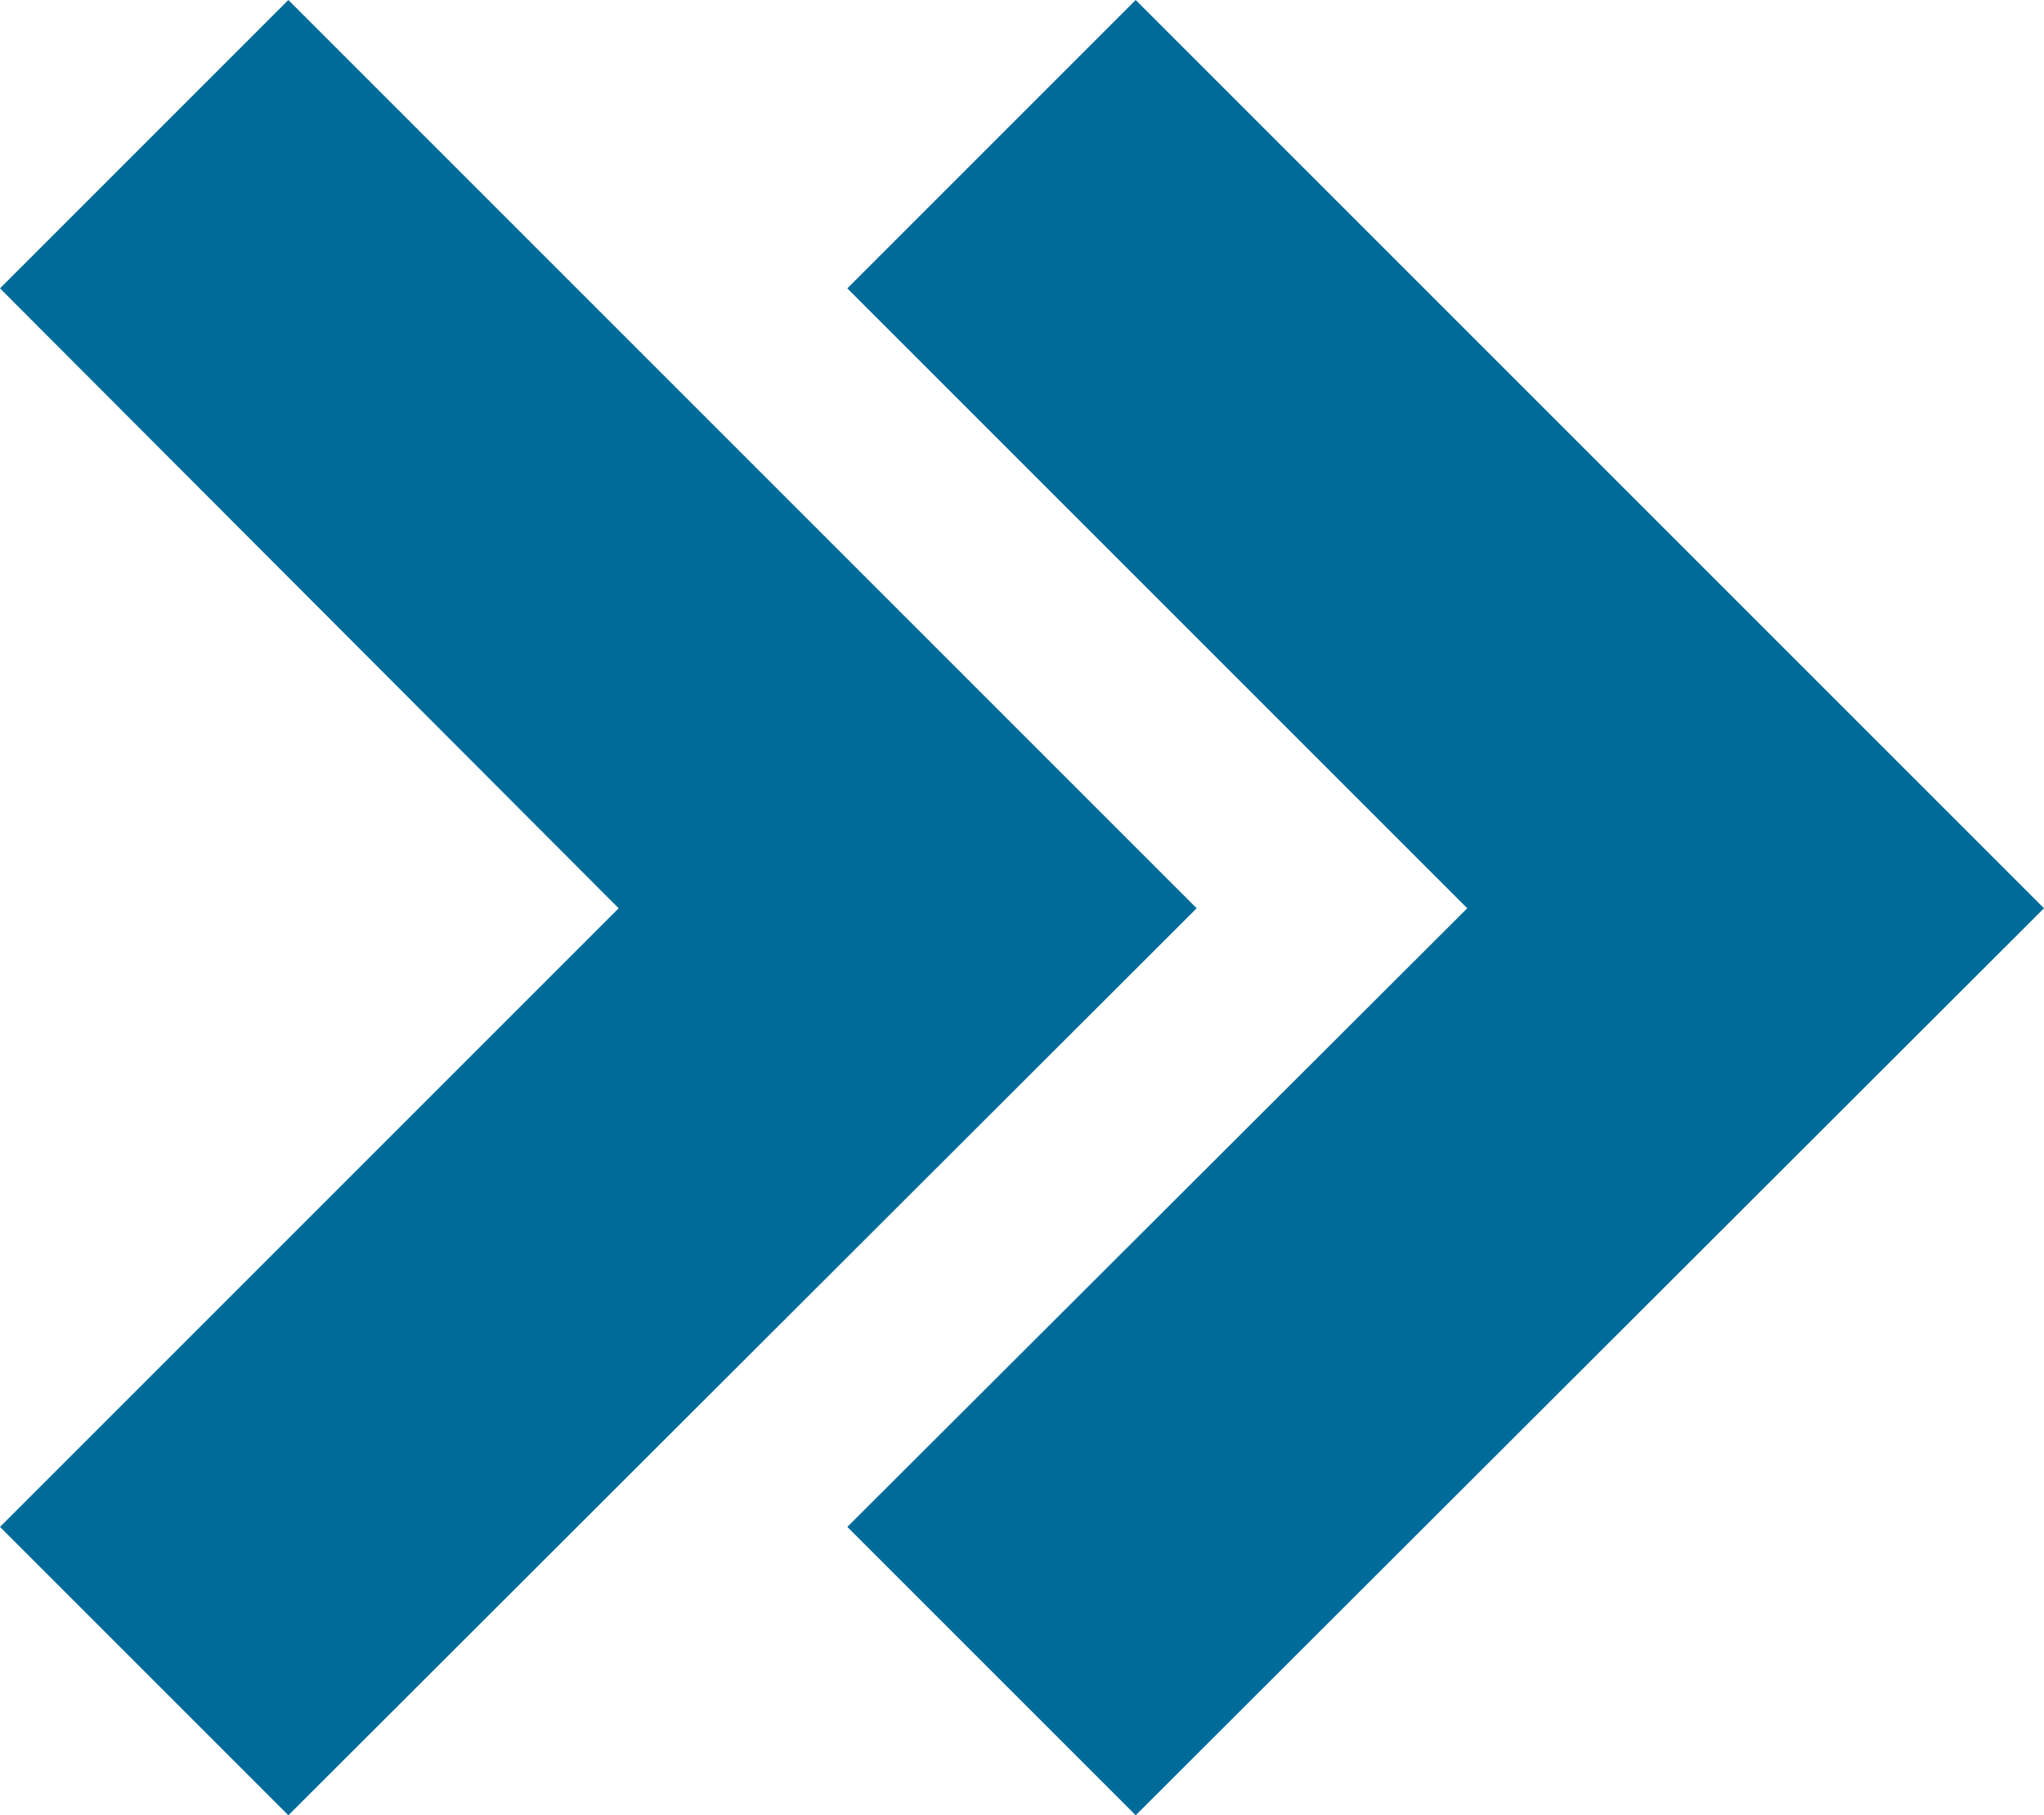
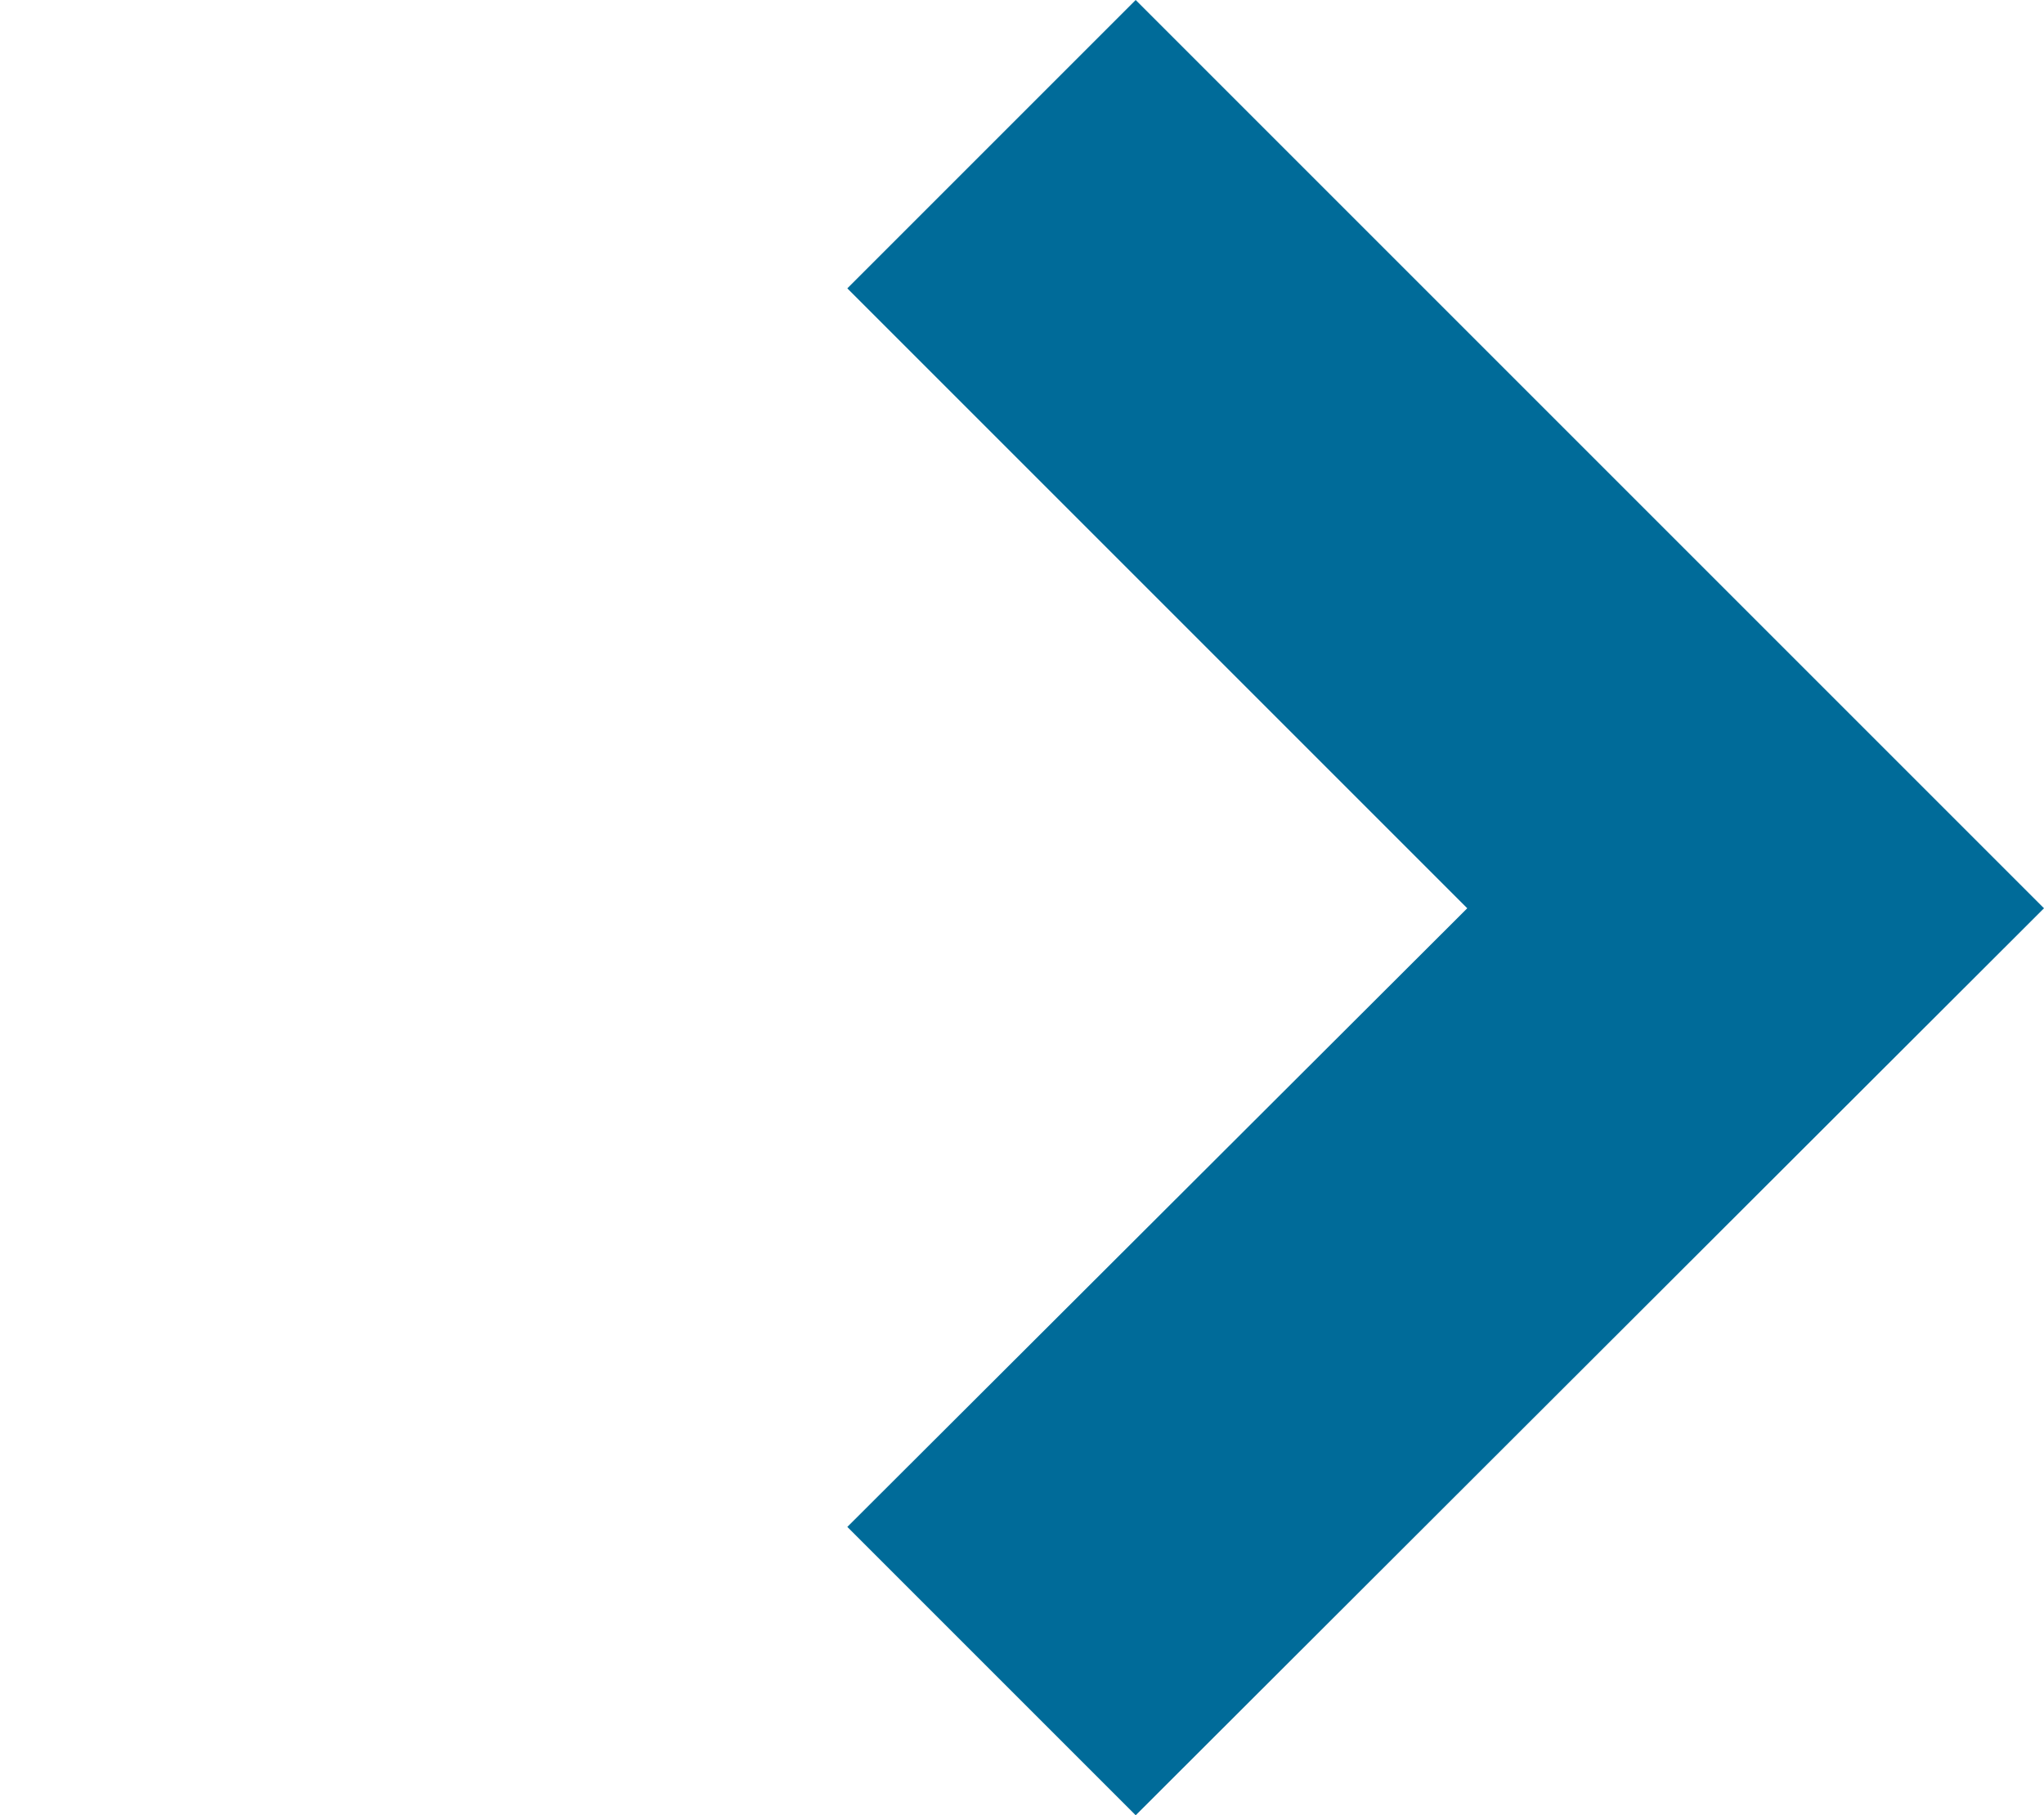
<svg xmlns="http://www.w3.org/2000/svg" id="Warstwa_2" viewBox="0 0 16.09 14.29">
  <defs>
    <style>.cls-1{fill:#006b99;fill-rule:evenodd;stroke-width:0px;}</style>
  </defs>
  <g id="Warstwa_1-2">
-     <polygon class="cls-1" points="2.27 14.29 0 12.02 4.87 7.15 0 2.27 2.27 0 9.42 7.15 2.27 14.29 2.27 14.29" />
    <polygon class="cls-1" points="8.94 14.29 6.67 12.02 11.55 7.15 6.67 2.27 8.94 0 16.09 7.15 8.94 14.29 8.94 14.29" />
  </g>
</svg>